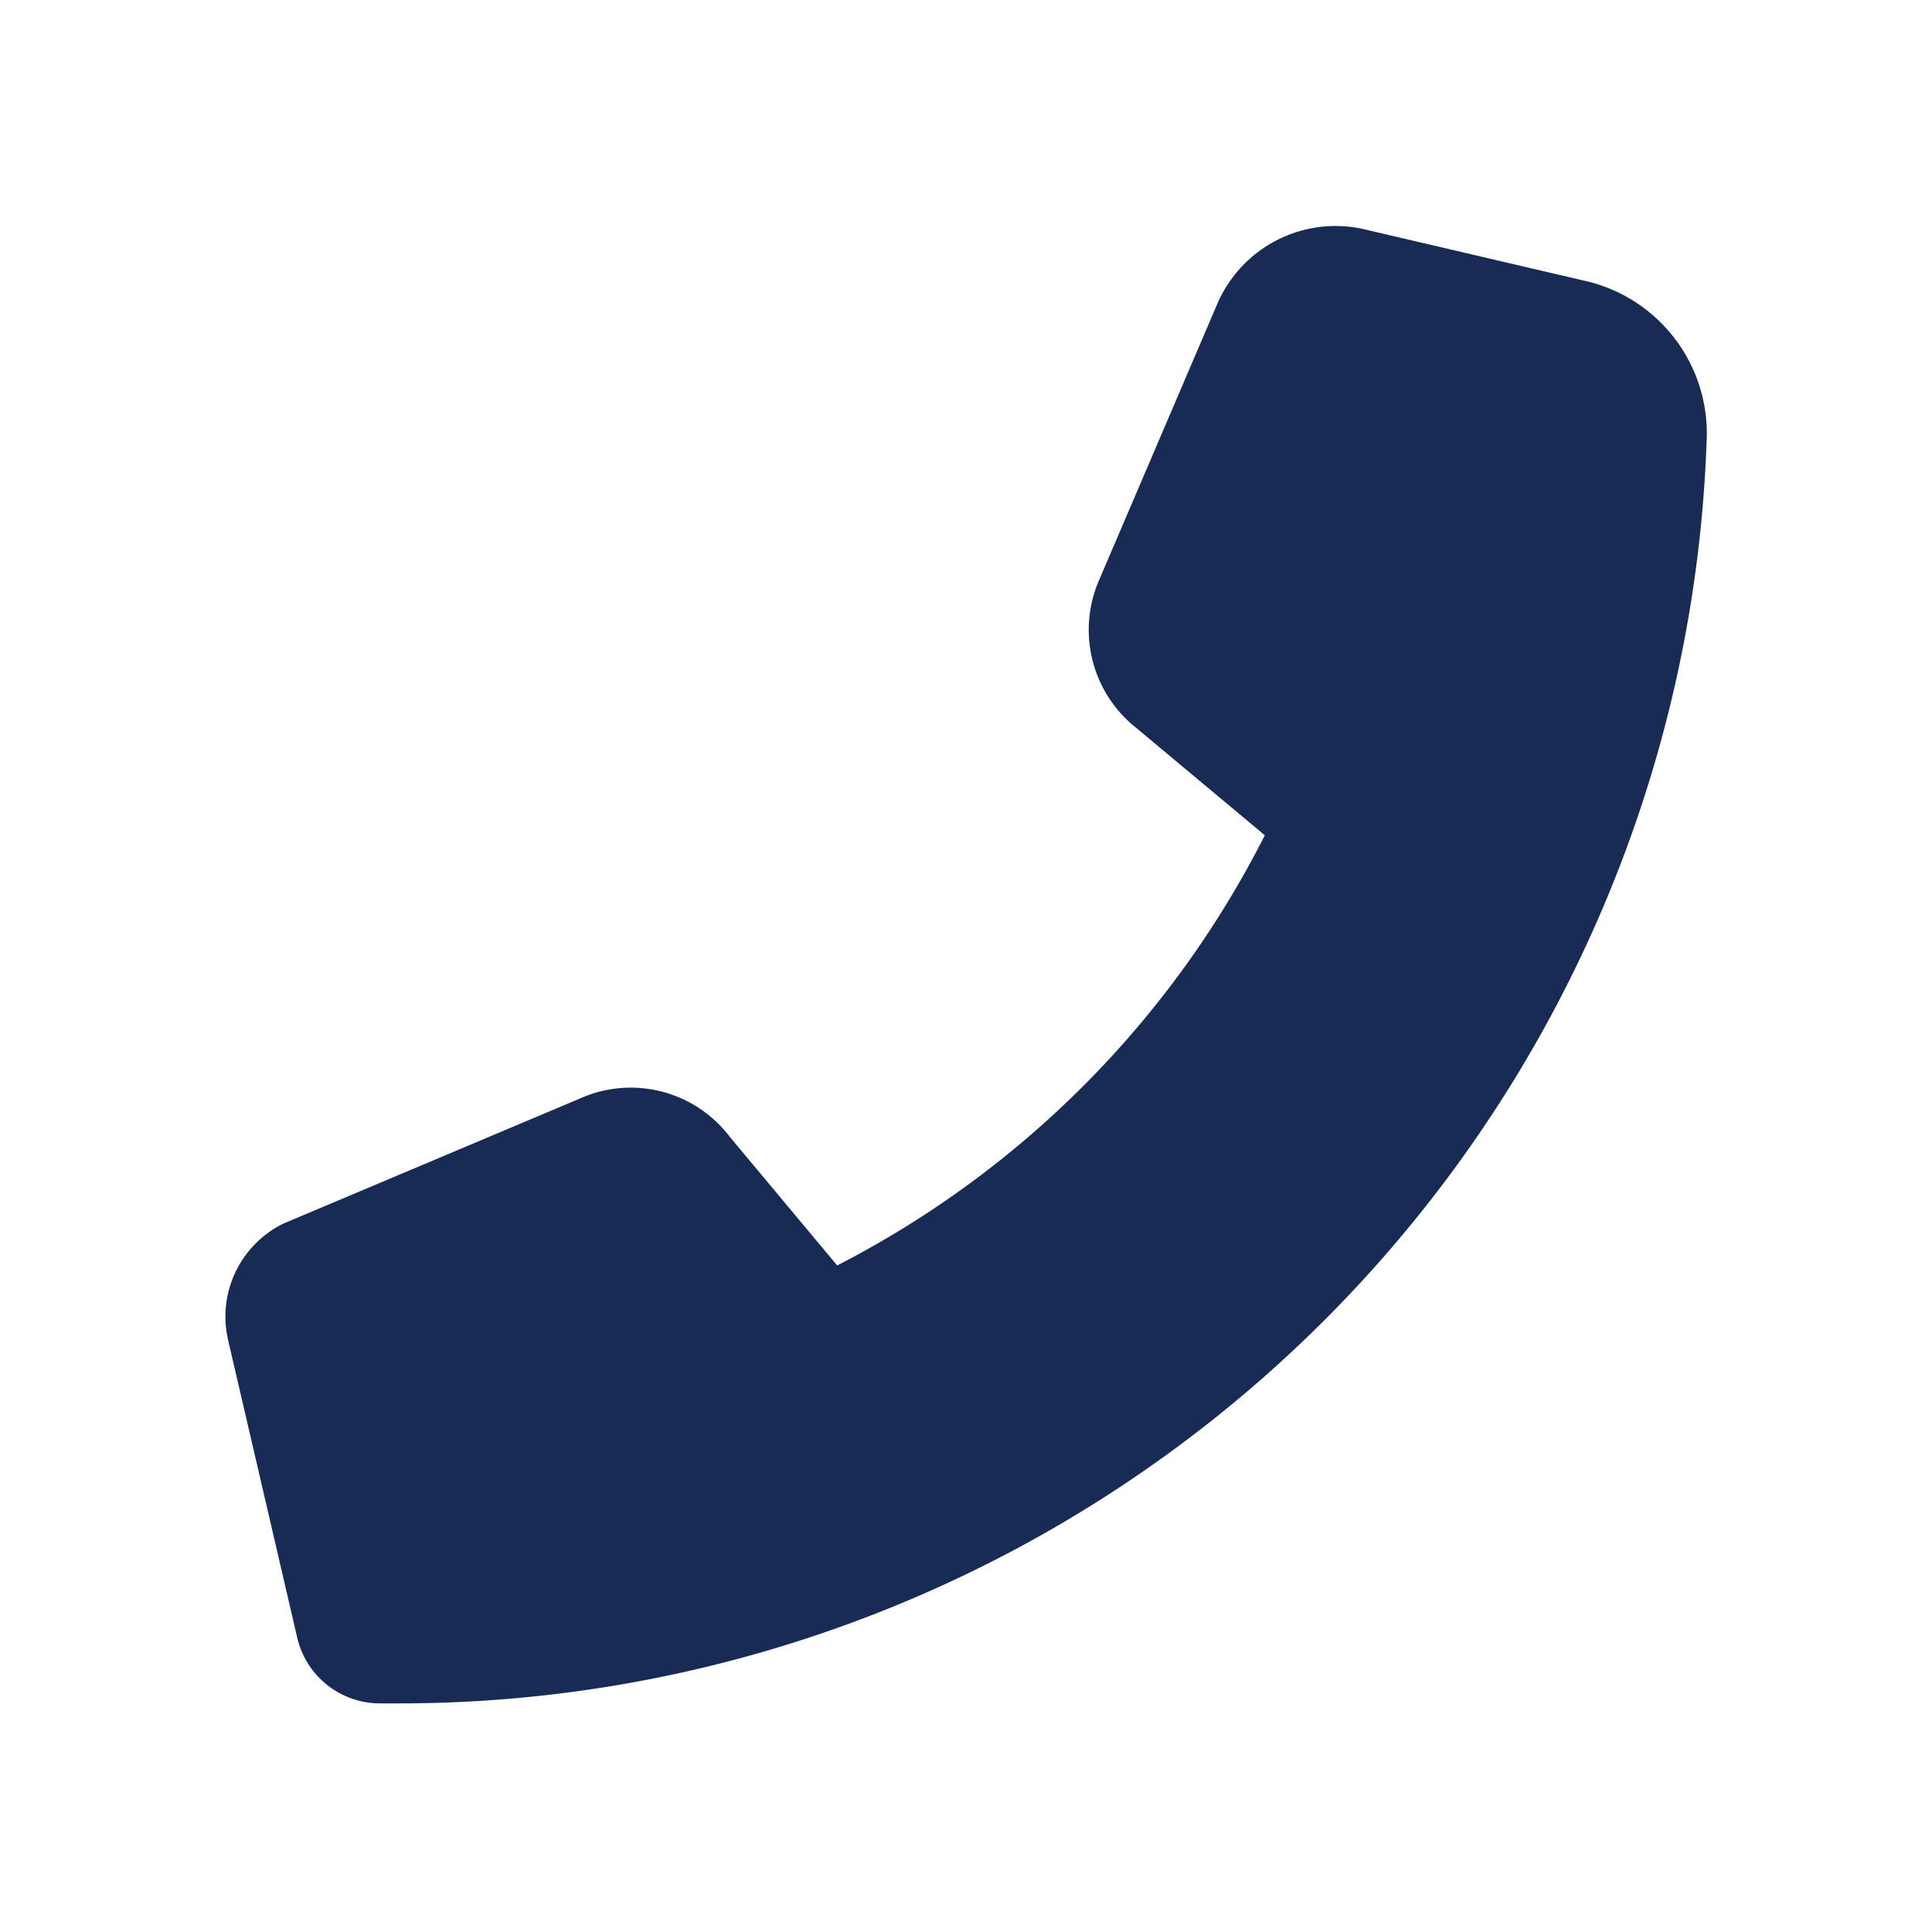
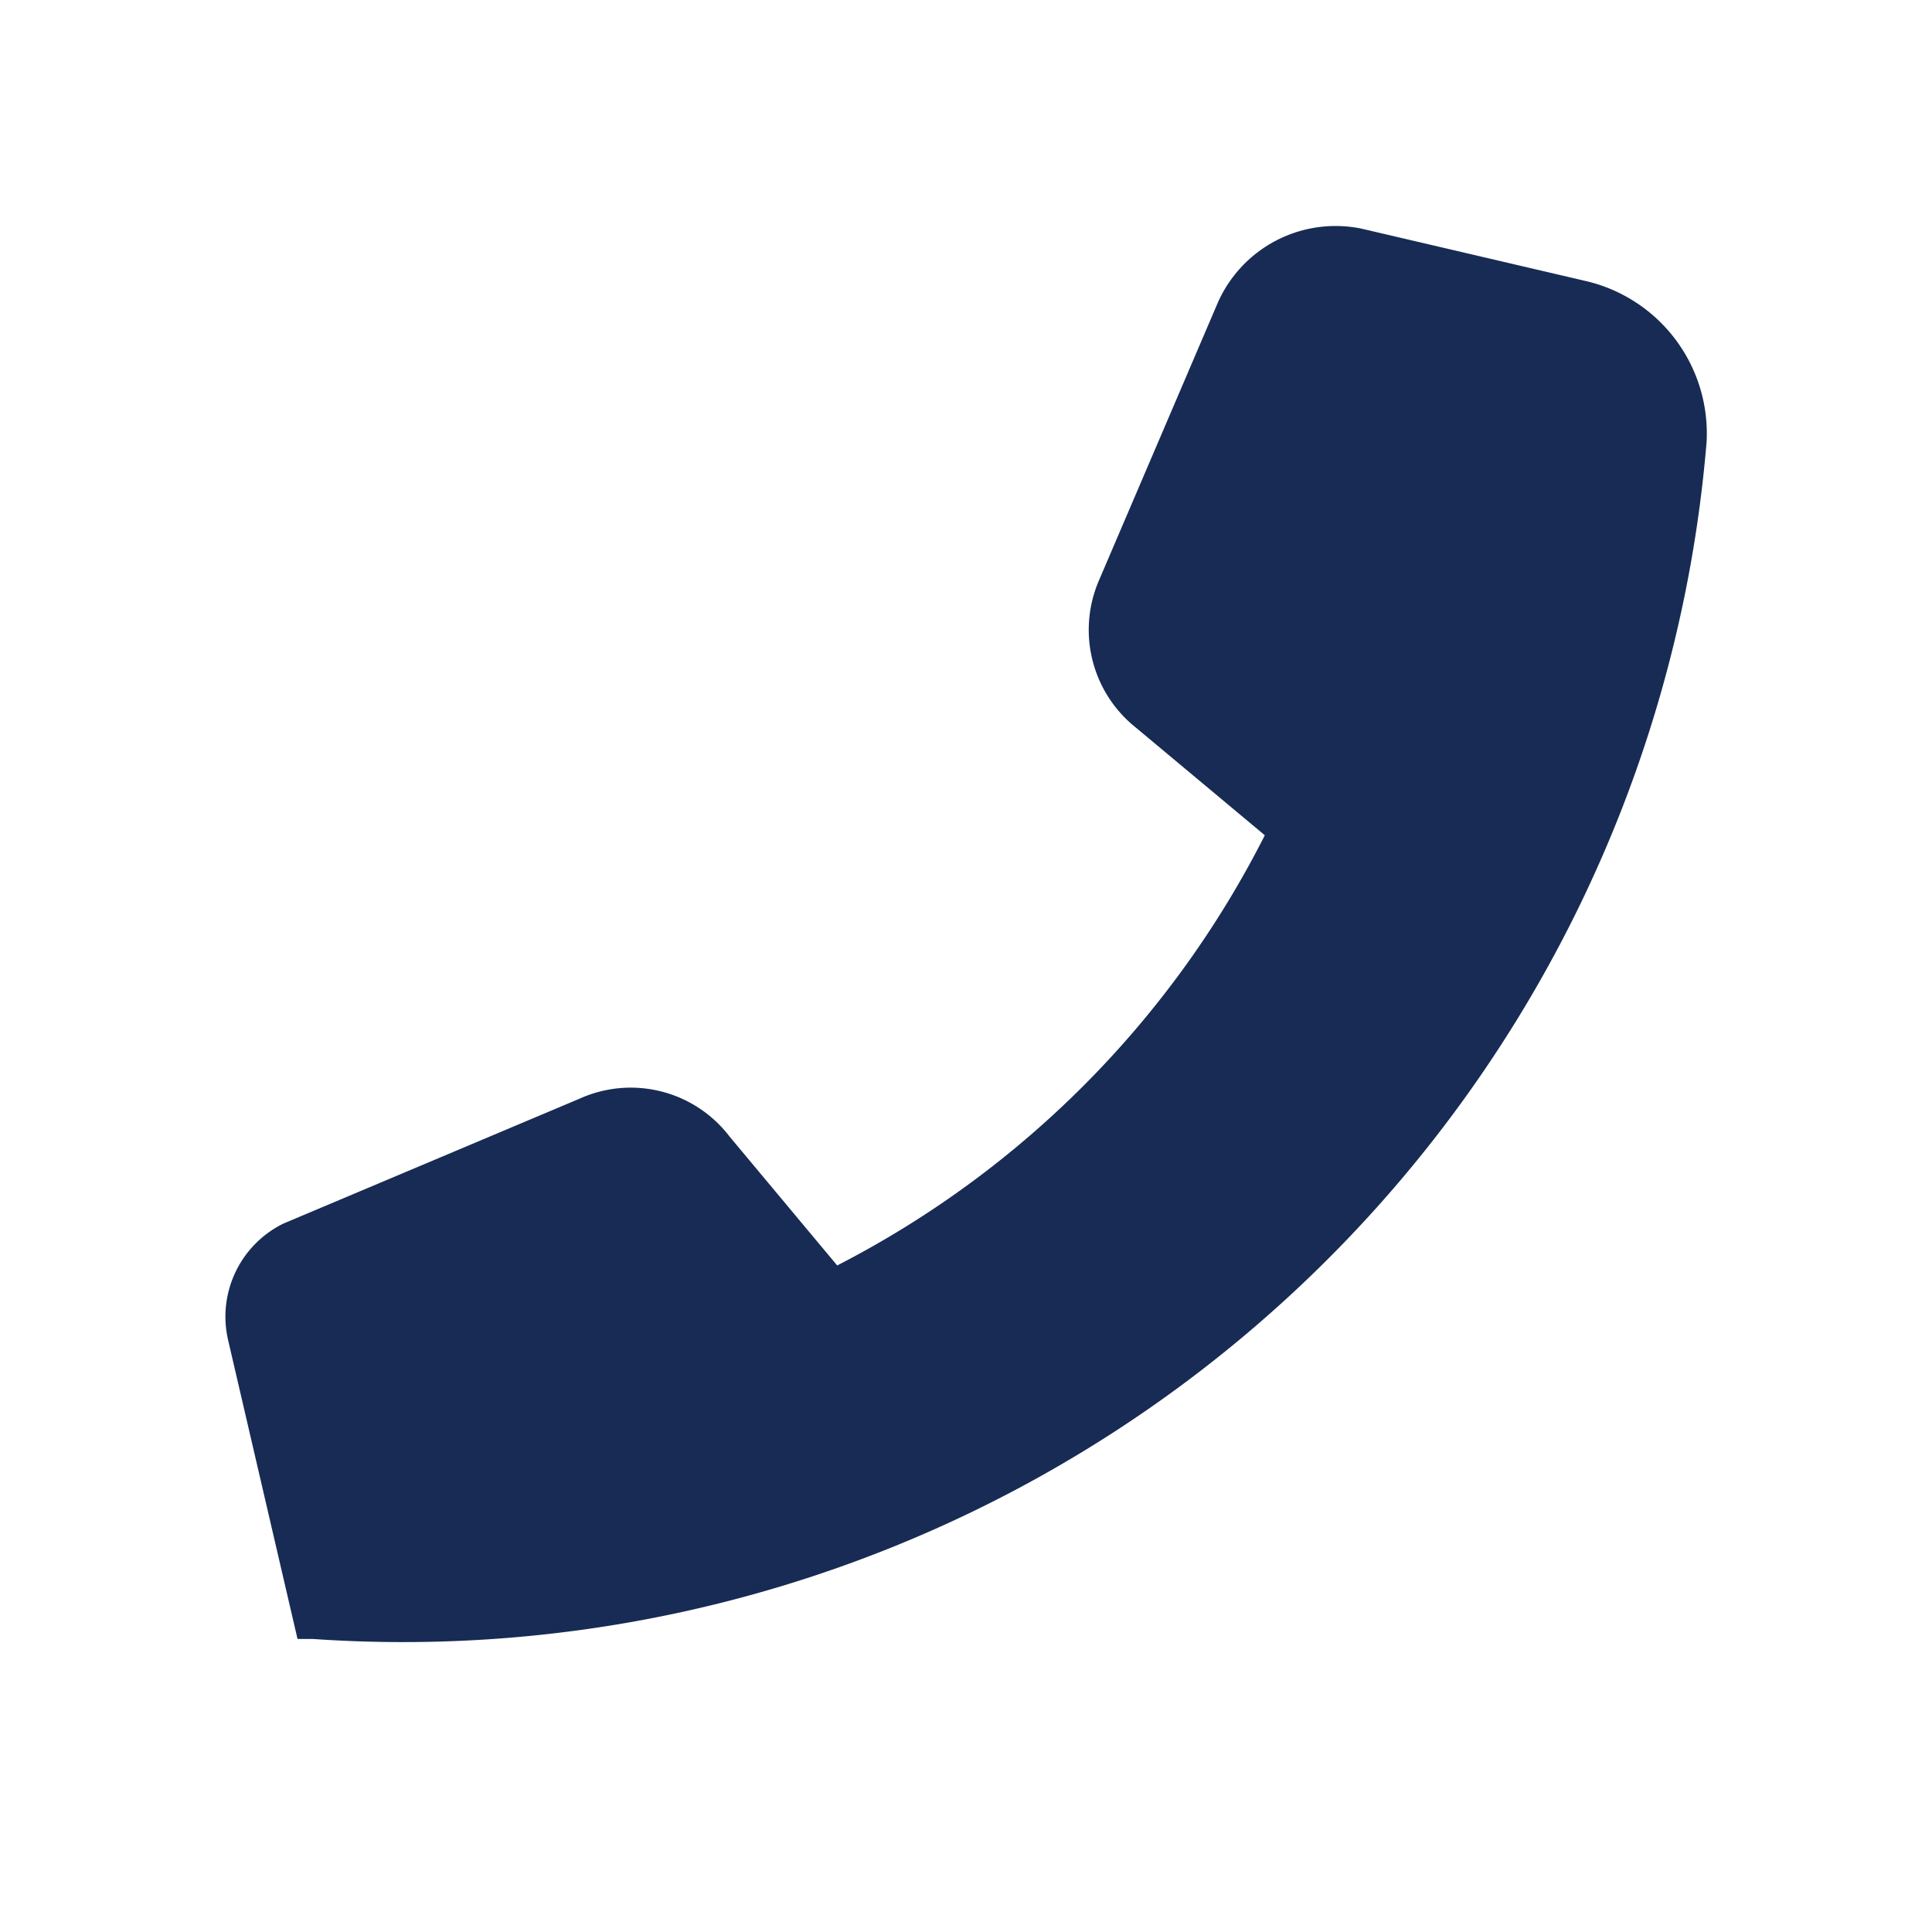
<svg xmlns="http://www.w3.org/2000/svg" viewBox="0 0 30 30">
  <defs>
    <style>.cls-1{fill:#172b54;}</style>
  </defs>
  <g id="Layer_2" data-name="Layer 2">
-     <path class="cls-1" d="M24.65,4.37h0l-3.51-.82A2,2,0,0,0,18.91,4.7L17.07,9a1.94,1.94,0,0,0,.57,2.3l2,1.67A15.25,15.25,0,0,1,13,19.65l-1.67-2A1.93,1.93,0,0,0,9,17.06L4.4,19a1.61,1.61,0,0,0-.86,1.8l1.08,4.65a1.32,1.32,0,0,0,1.27,1h.24A20.31,20.31,0,0,0,26.5,6.86,2.43,2.43,0,0,0,24.65,4.37Z" />
+     <path class="cls-1" d="M24.65,4.37h0l-3.51-.82A2,2,0,0,0,18.91,4.7L17.07,9a1.94,1.94,0,0,0,.57,2.3l2,1.67A15.25,15.25,0,0,1,13,19.65l-1.67-2A1.93,1.93,0,0,0,9,17.06L4.4,19a1.61,1.61,0,0,0-.86,1.8l1.08,4.65h.24A20.31,20.31,0,0,0,26.5,6.86,2.43,2.43,0,0,0,24.65,4.37Z" />
  </g>
</svg>